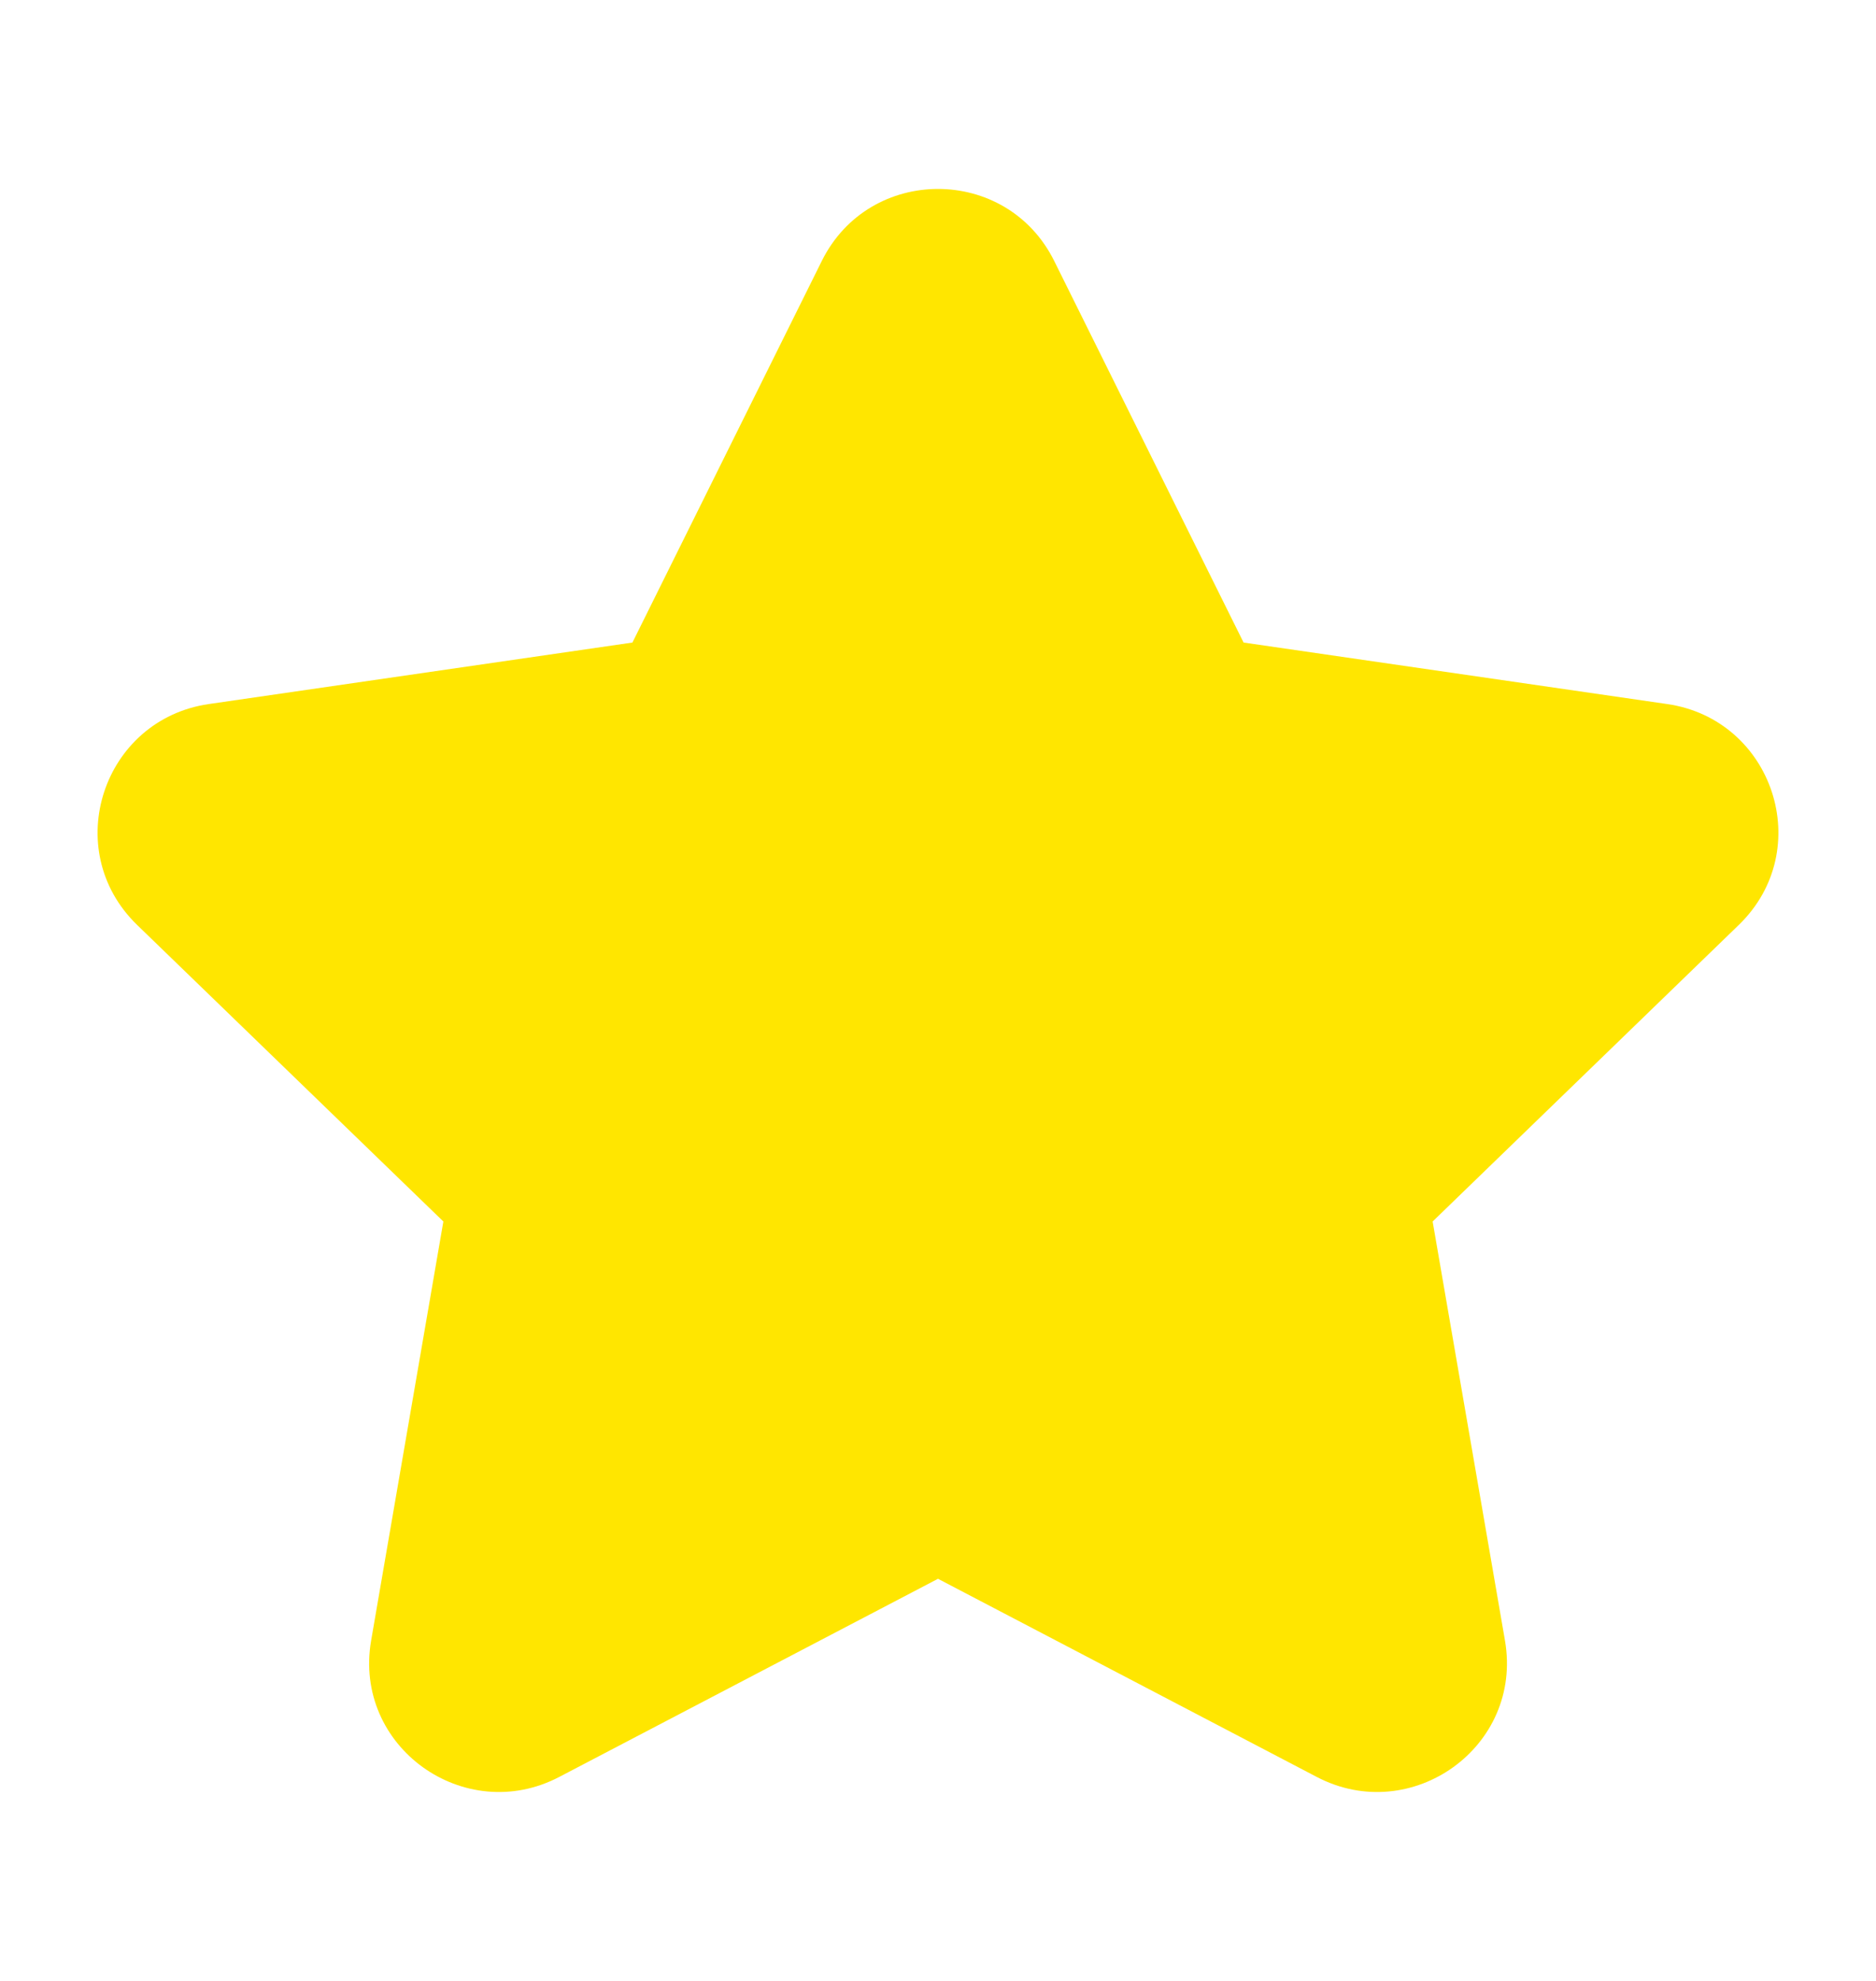
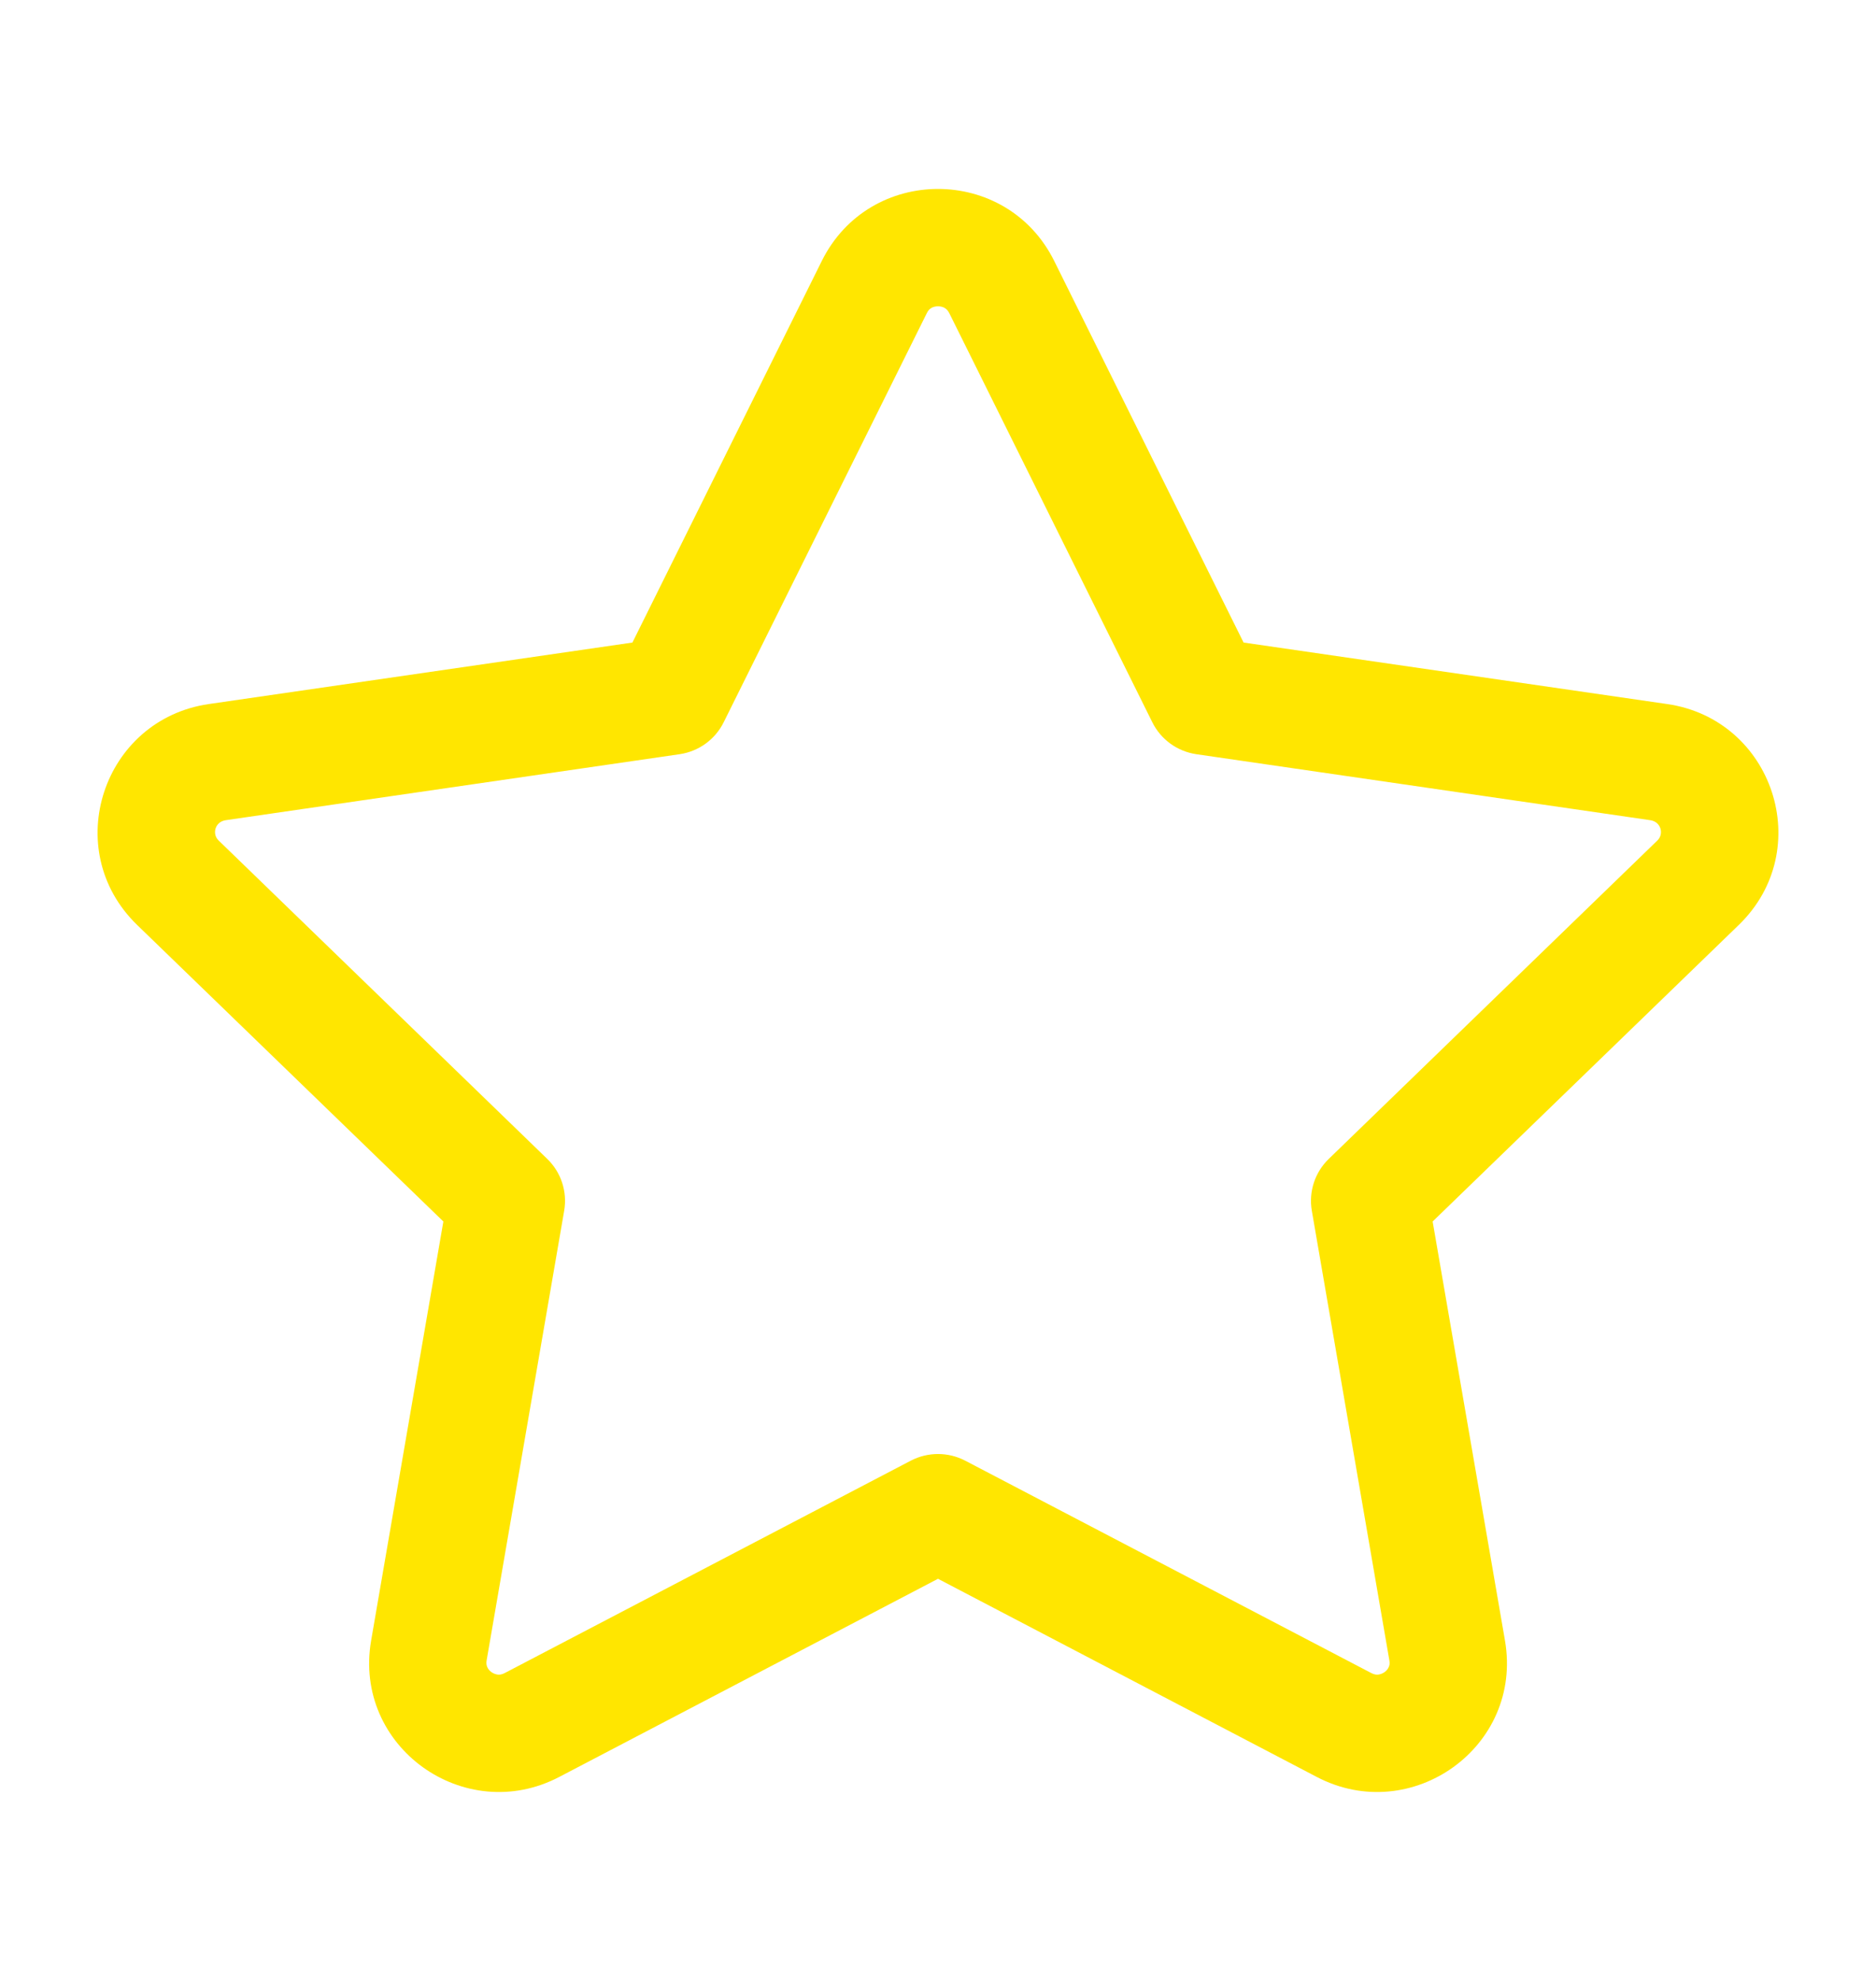
<svg xmlns="http://www.w3.org/2000/svg" width="18" height="19" viewBox="0 0 18 19" fill="none">
-   <path d="M6.441 6.677L8.389 2.753C8.639 2.249 9.361 2.249 9.611 2.753L11.559 6.677L15.916 7.31C16.475 7.391 16.698 8.075 16.293 8.466L13.141 11.519L13.885 15.831C13.981 16.385 13.396 16.807 12.896 16.546L9 14.508L5.104 16.546C4.604 16.807 4.019 16.385 4.115 15.831L4.859 11.519L1.707 8.466C1.302 8.075 1.525 7.391 2.084 7.31L6.441 6.677Z" fill="#FFE600" />
  <path fill-rule="evenodd" clip-rule="evenodd" d="M8.936 2.954C8.921 2.963 8.906 2.976 8.893 3.003L6.944 6.927C6.862 7.093 6.704 7.207 6.521 7.234L2.165 7.867C2.063 7.882 2.032 7.999 2.098 8.062L5.25 11.115C5.384 11.244 5.445 11.431 5.413 11.614L4.669 15.927C4.664 15.955 4.669 15.975 4.675 15.989C4.682 16.006 4.695 16.024 4.715 16.038C4.735 16.052 4.757 16.06 4.777 16.062C4.795 16.064 4.816 16.061 4.843 16.047L8.739 14.01C8.903 13.925 9.097 13.925 9.261 14.01L13.157 16.047C13.184 16.061 13.206 16.064 13.223 16.062C13.243 16.06 13.265 16.052 13.285 16.038C13.305 16.024 13.318 16.006 13.325 15.989C13.332 15.975 13.336 15.955 13.331 15.927L12.587 11.614C12.555 11.431 12.616 11.244 12.75 11.115L15.902 8.062C15.968 7.999 15.937 7.882 15.835 7.867L11.479 7.234C11.296 7.207 11.138 7.093 11.056 6.927L9.108 3.003C9.094 2.976 9.079 2.963 9.064 2.954C9.048 2.944 9.025 2.938 9 2.938C8.975 2.938 8.952 2.944 8.936 2.954ZM7.885 2.503C8.342 1.582 9.658 1.582 10.115 2.503L11.932 6.163L15.997 6.753C17.014 6.901 17.428 8.15 16.684 8.871L13.746 11.716L14.44 15.735C14.616 16.756 13.542 17.518 12.635 17.044L9 15.143L5.365 17.044C4.458 17.518 3.385 16.756 3.561 15.735L4.254 11.716L1.315 8.871C0.572 8.15 0.986 6.901 2.003 6.753L6.068 6.163L7.885 2.503Z" fill="#FFE600" />
</svg>